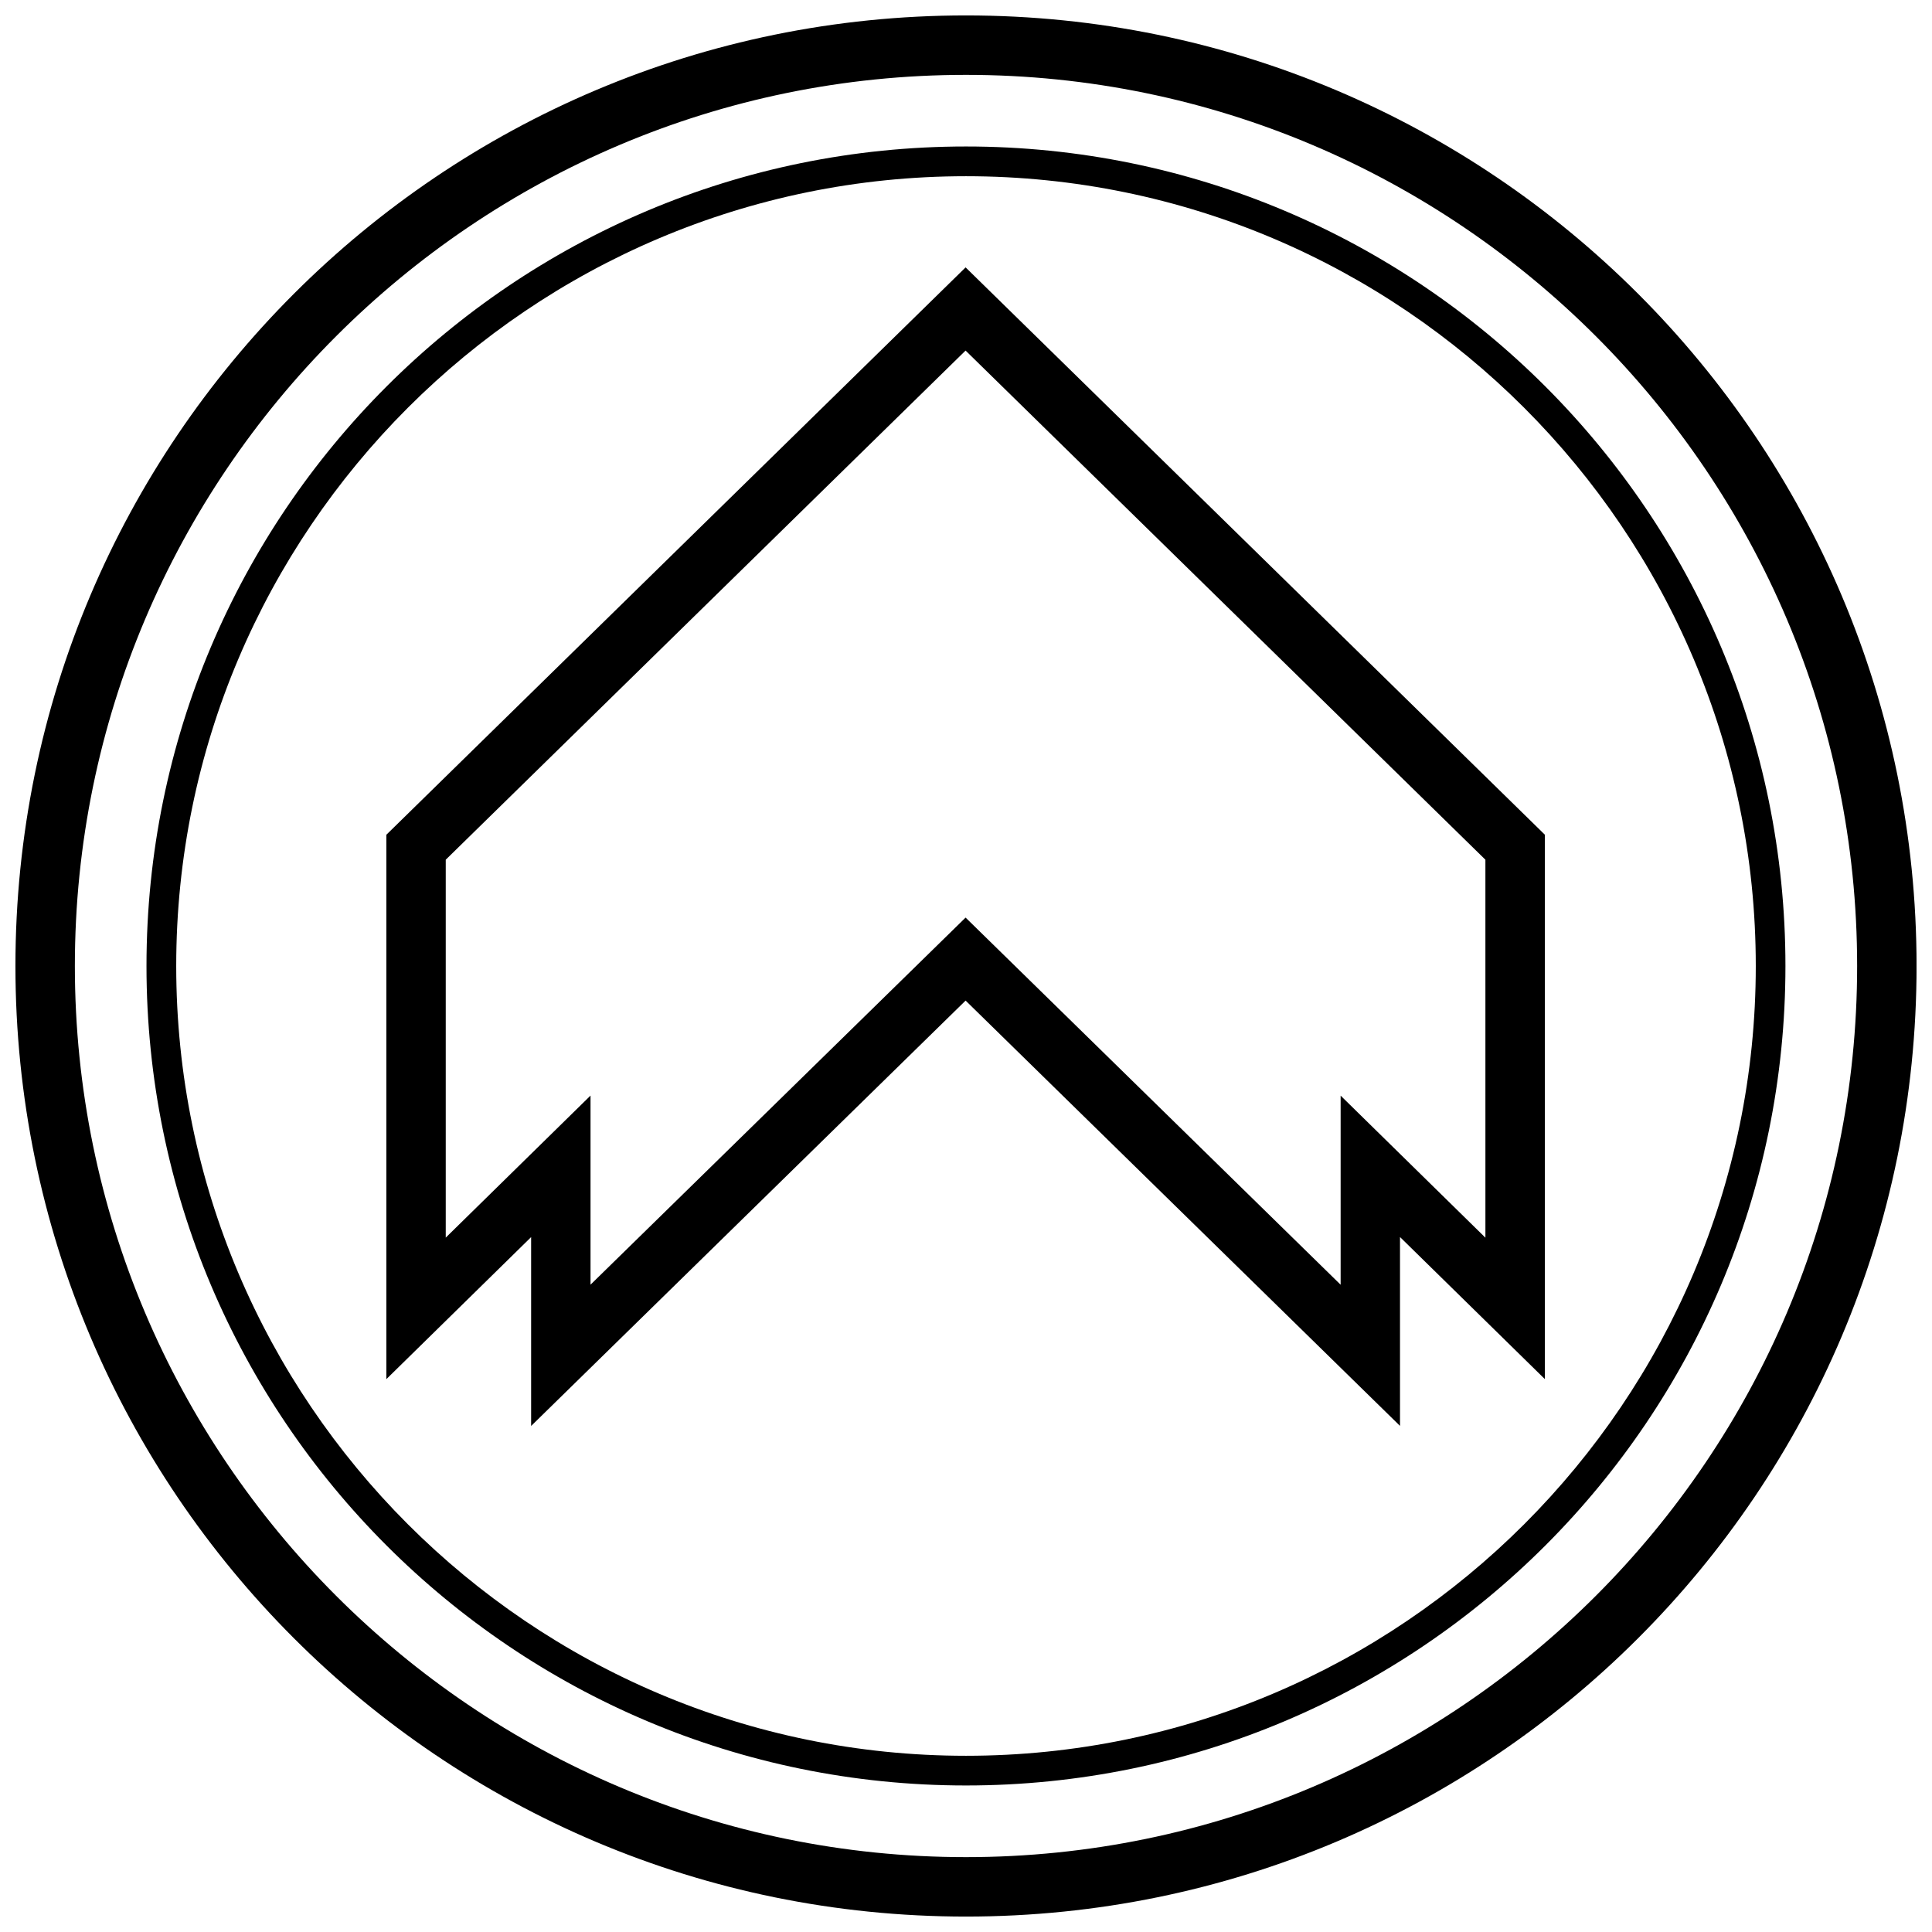
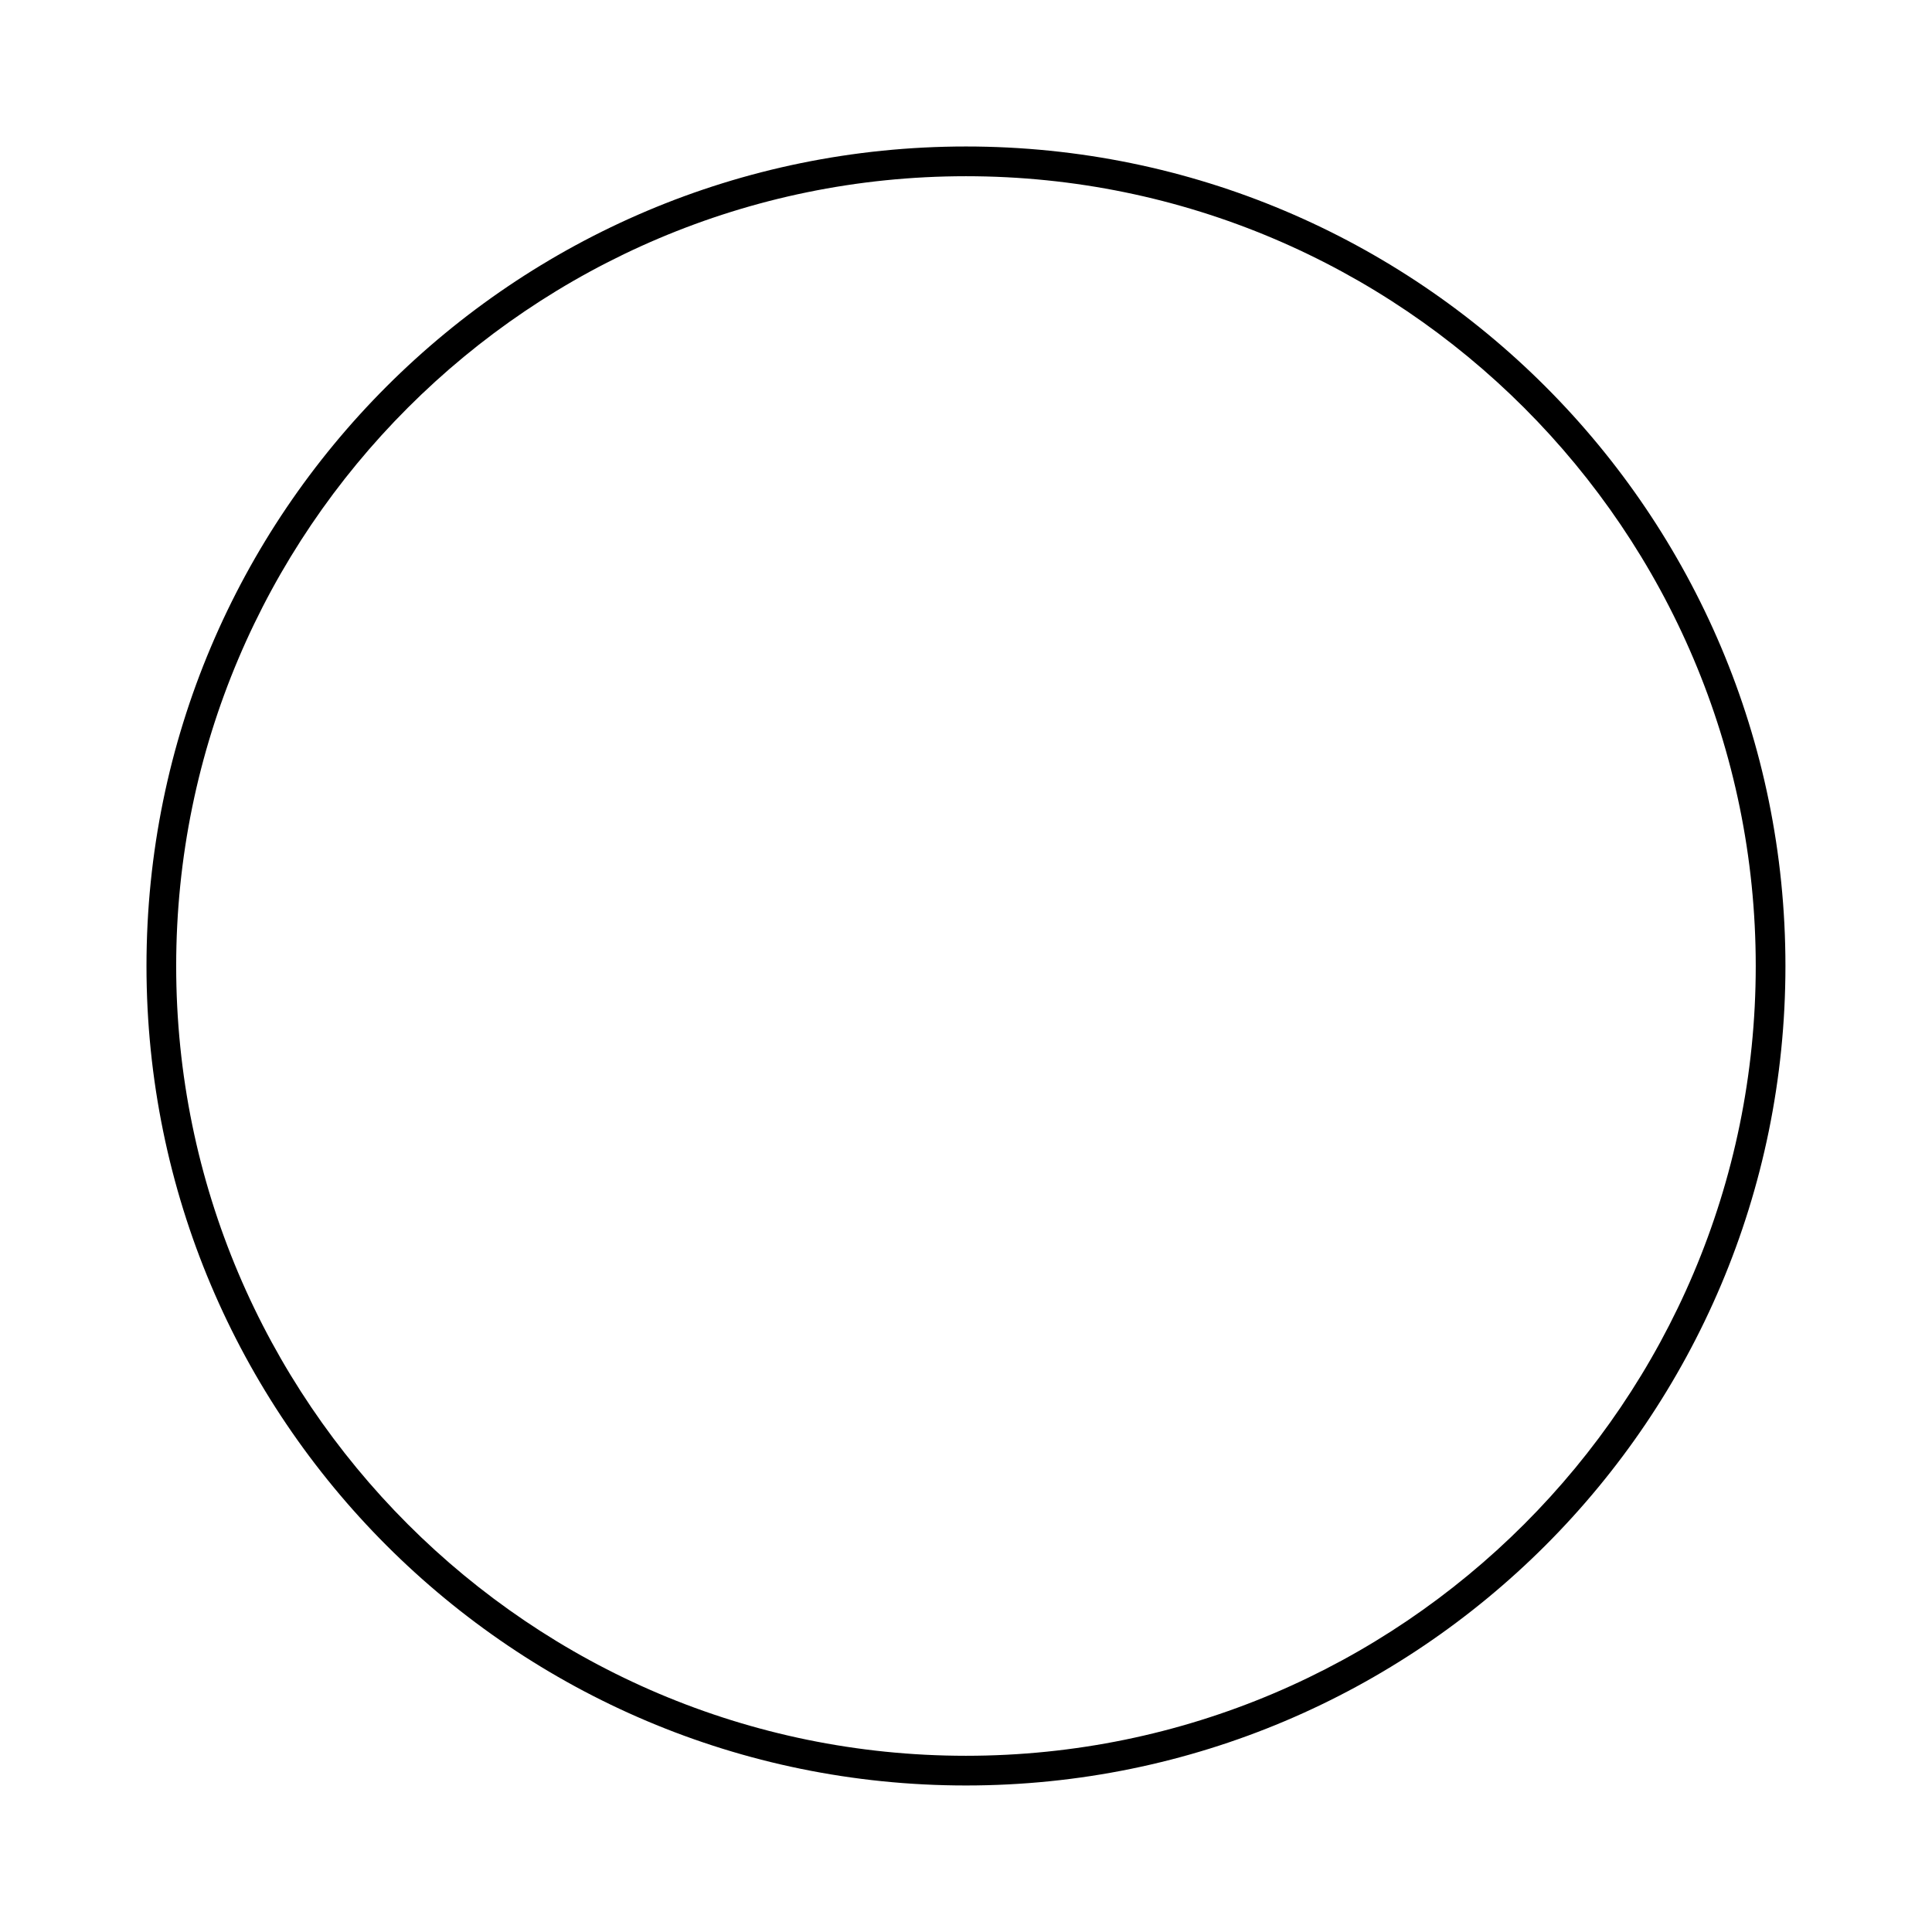
<svg xmlns="http://www.w3.org/2000/svg" width="800px" height="800px" version="1.1" viewBox="144 144 512 512">
  <defs>
    <clipPath id="a">
      <path d="m148.09 148.09h503.81v503.81h-503.81z" />
    </clipPath>
  </defs>
-   <path d="m247 364.62-0.613 0.598v144.27l38.367-37.645v50.051l115.14-112.73 115.12 112.71v-50.051l38.383 37.645v-144.27l-0.613-0.598-152.89-149.74zm290.65 107.38-11.602-11.383-26.766-26.262v50.113l-88.371-86.512-11.02-10.785-99.395 97.281v-50.113l-26.766 26.262-11.602 11.383v-100.15l137.76-134.93 137.76 134.93z" />
  <g clip-path="url(#a)">
-     <path d="m400 148.09c-139.13 0-251.91 112.77-251.91 251.91 0 139.13 112.77 251.91 251.91 251.91 139.13 0 251.91-112.77 251.91-251.91-0.004-139.13-112.78-251.91-251.91-251.91zm0 488.07c-130.22 0-236.16-105.94-236.16-236.16s105.95-236.16 236.16-236.16 236.16 105.94 236.16 236.16c0 130.22-105.94 236.16-236.16 236.16z" />
-   </g>
-   <path d="m400 182.82c-119.94 0-217.18 97.234-217.18 217.18 0 119.94 97.234 217.17 217.17 217.17s217.17-97.234 217.17-217.17c0.004-119.94-97.23-217.18-217.17-217.18zm0 426.48c-115.41 0-209.3-93.898-209.3-209.3 0-115.41 93.898-209.3 209.3-209.3 115.4 0 209.3 93.883 209.3 209.3 0 115.42-93.883 209.3-209.3 209.3z" />
+     </g>
+   <path d="m400 182.82c-119.94 0-217.18 97.234-217.18 217.18 0 119.94 97.234 217.17 217.17 217.17s217.17-97.234 217.17-217.17c0.004-119.94-97.23-217.18-217.17-217.18m0 426.48c-115.41 0-209.3-93.898-209.3-209.3 0-115.41 93.898-209.3 209.3-209.3 115.4 0 209.3 93.883 209.3 209.3 0 115.42-93.883 209.3-209.3 209.3z" />
</svg>